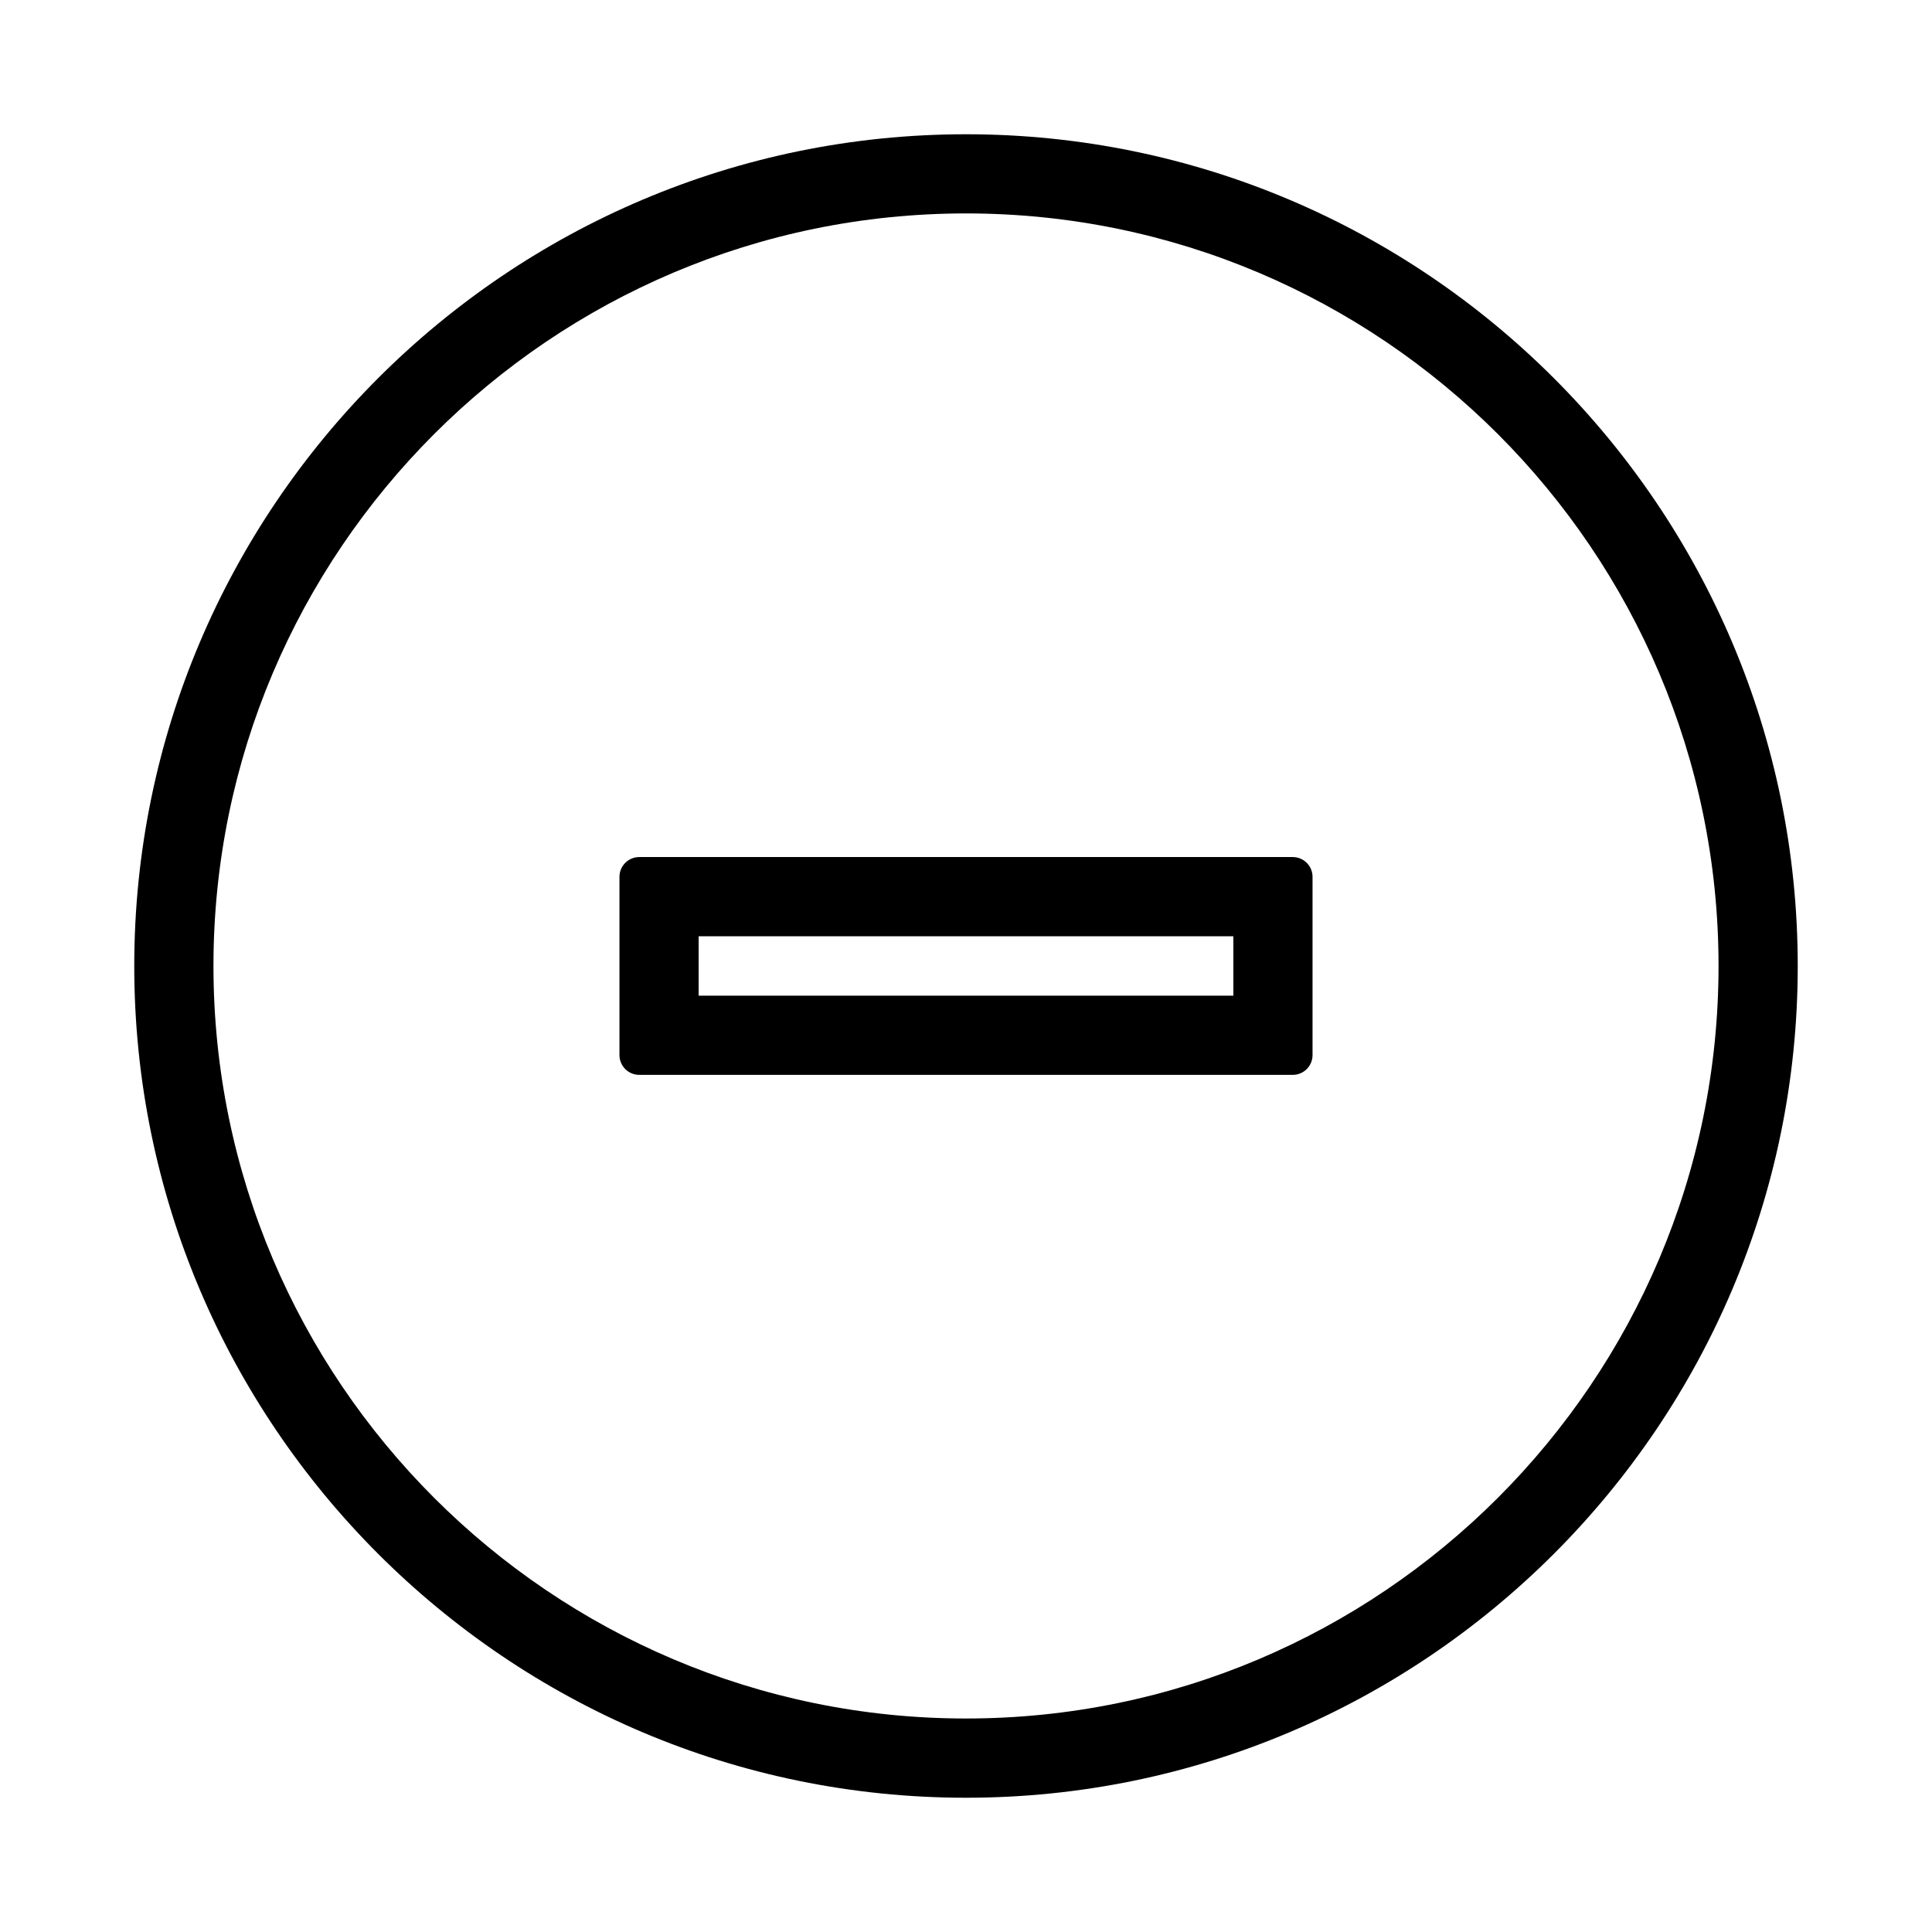
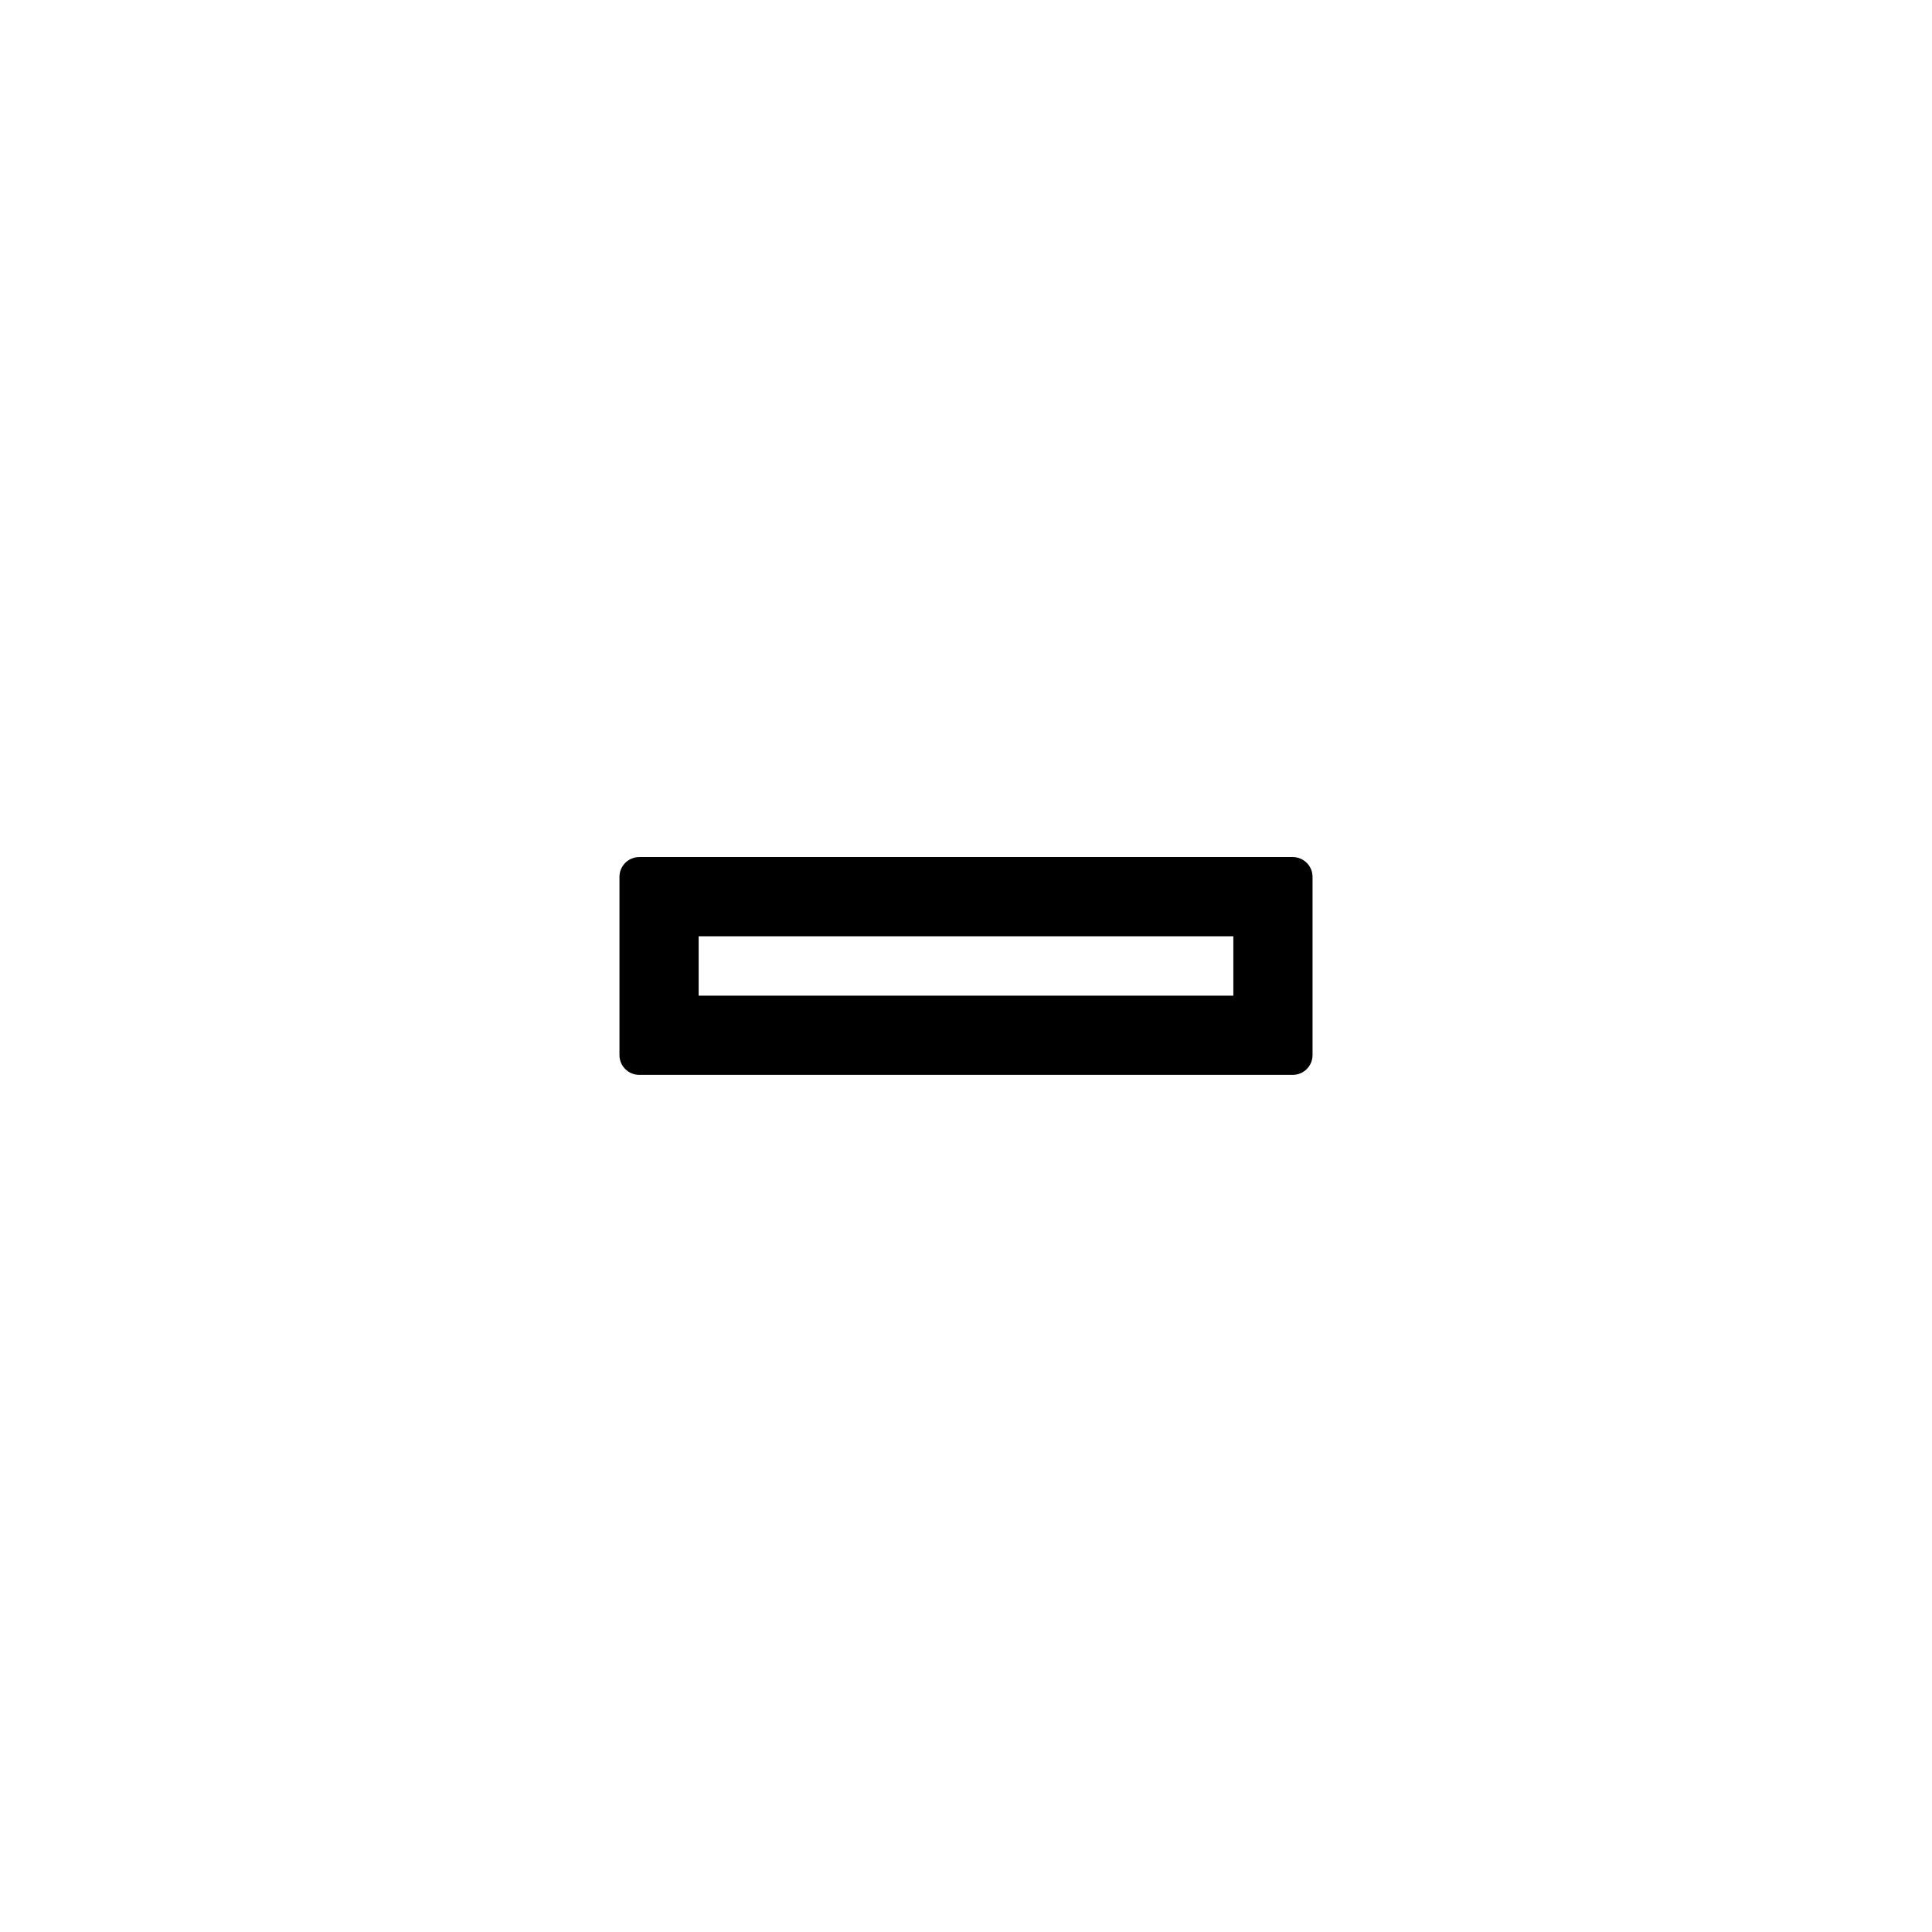
<svg xmlns="http://www.w3.org/2000/svg" fill="#000000" width="800px" height="800px" version="1.1" viewBox="144 144 512 512">
  <g>
-     <path d="m400 179.58c-121.54 0-220.42 98.879-220.42 220.42s98.879 220.42 220.42 220.42 220.42-98.879 220.42-220.42c-0.004-121.54-98.879-220.42-220.42-220.42zm0 419.84c-109.96 0-199.43-89.465-199.43-199.43 0-109.96 89.465-199.43 199.43-199.43s199.43 89.465 199.43 199.43c-0.004 109.96-89.465 199.43-199.43 199.43z" />
    <path d="m486.59 371.13h-173.18c-2.902 0-5.246 2.352-5.246 5.246v47.23c0 2.898 2.348 5.246 5.246 5.246h173.18c2.902 0 5.246-2.352 5.246-5.246v-47.23c0.004-2.894-2.344-5.246-5.246-5.246zm-15.742 36.738h-141.7v-15.742h141.7z" />
  </g>
</svg>